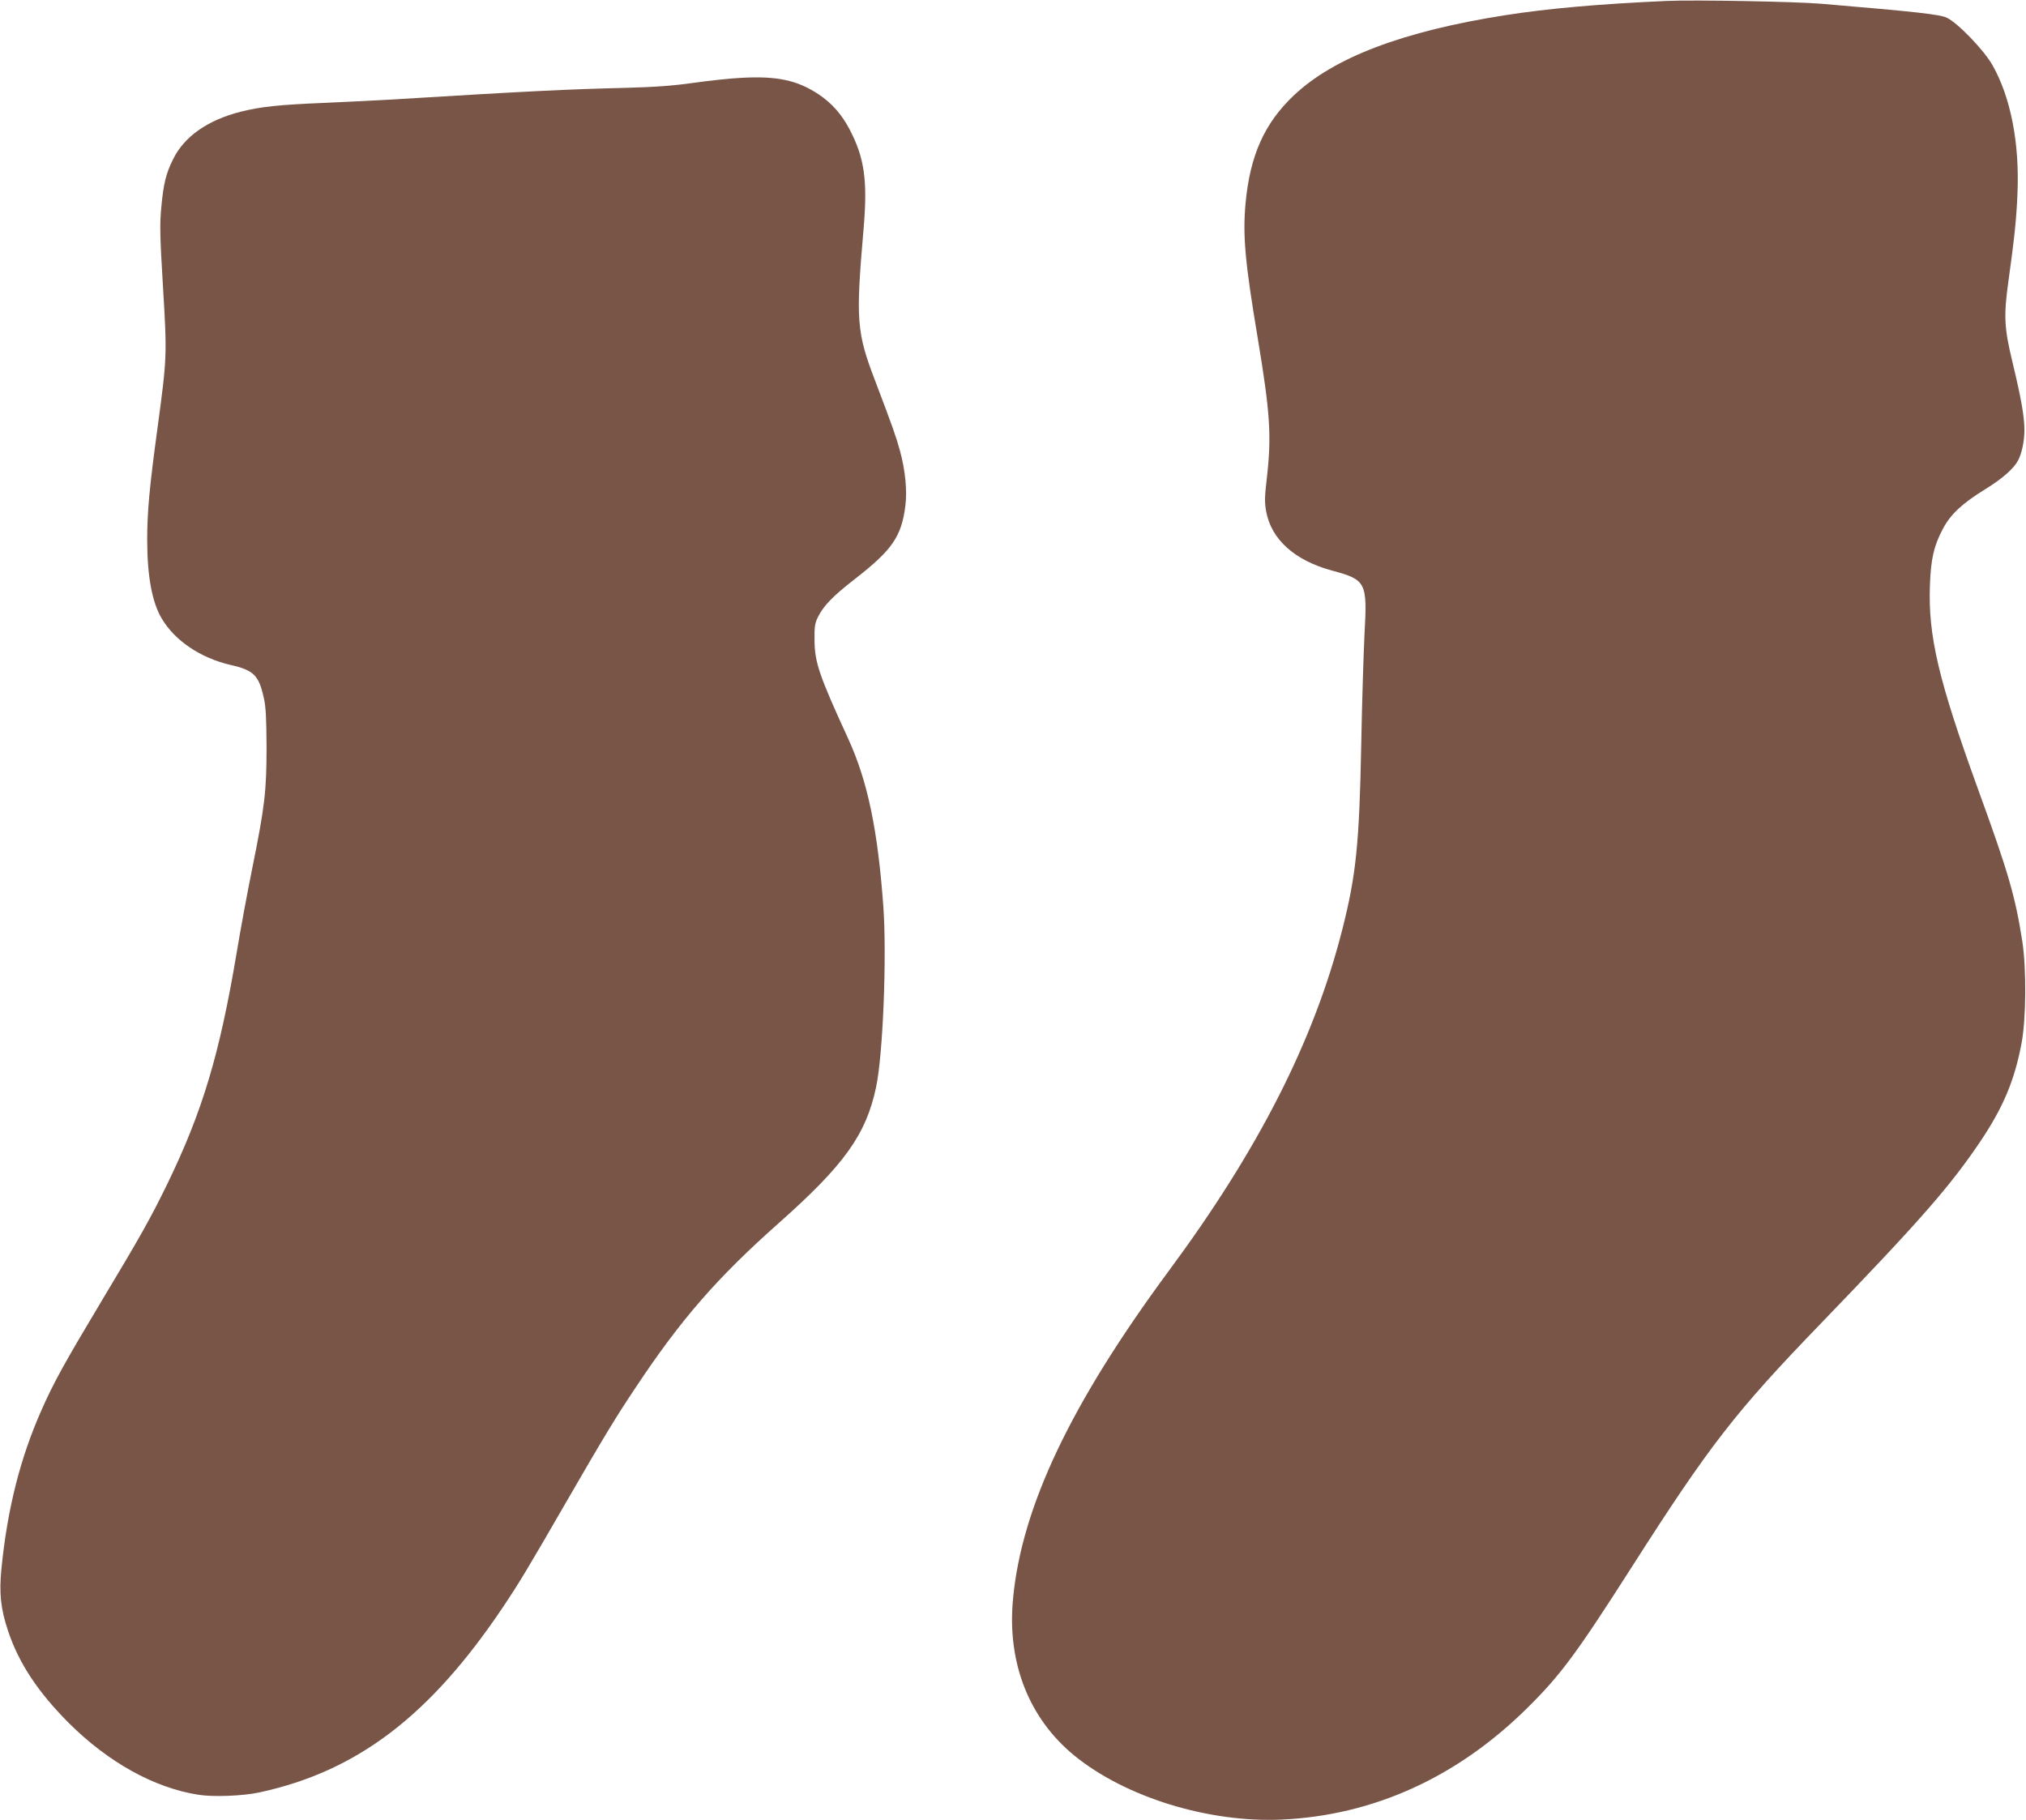
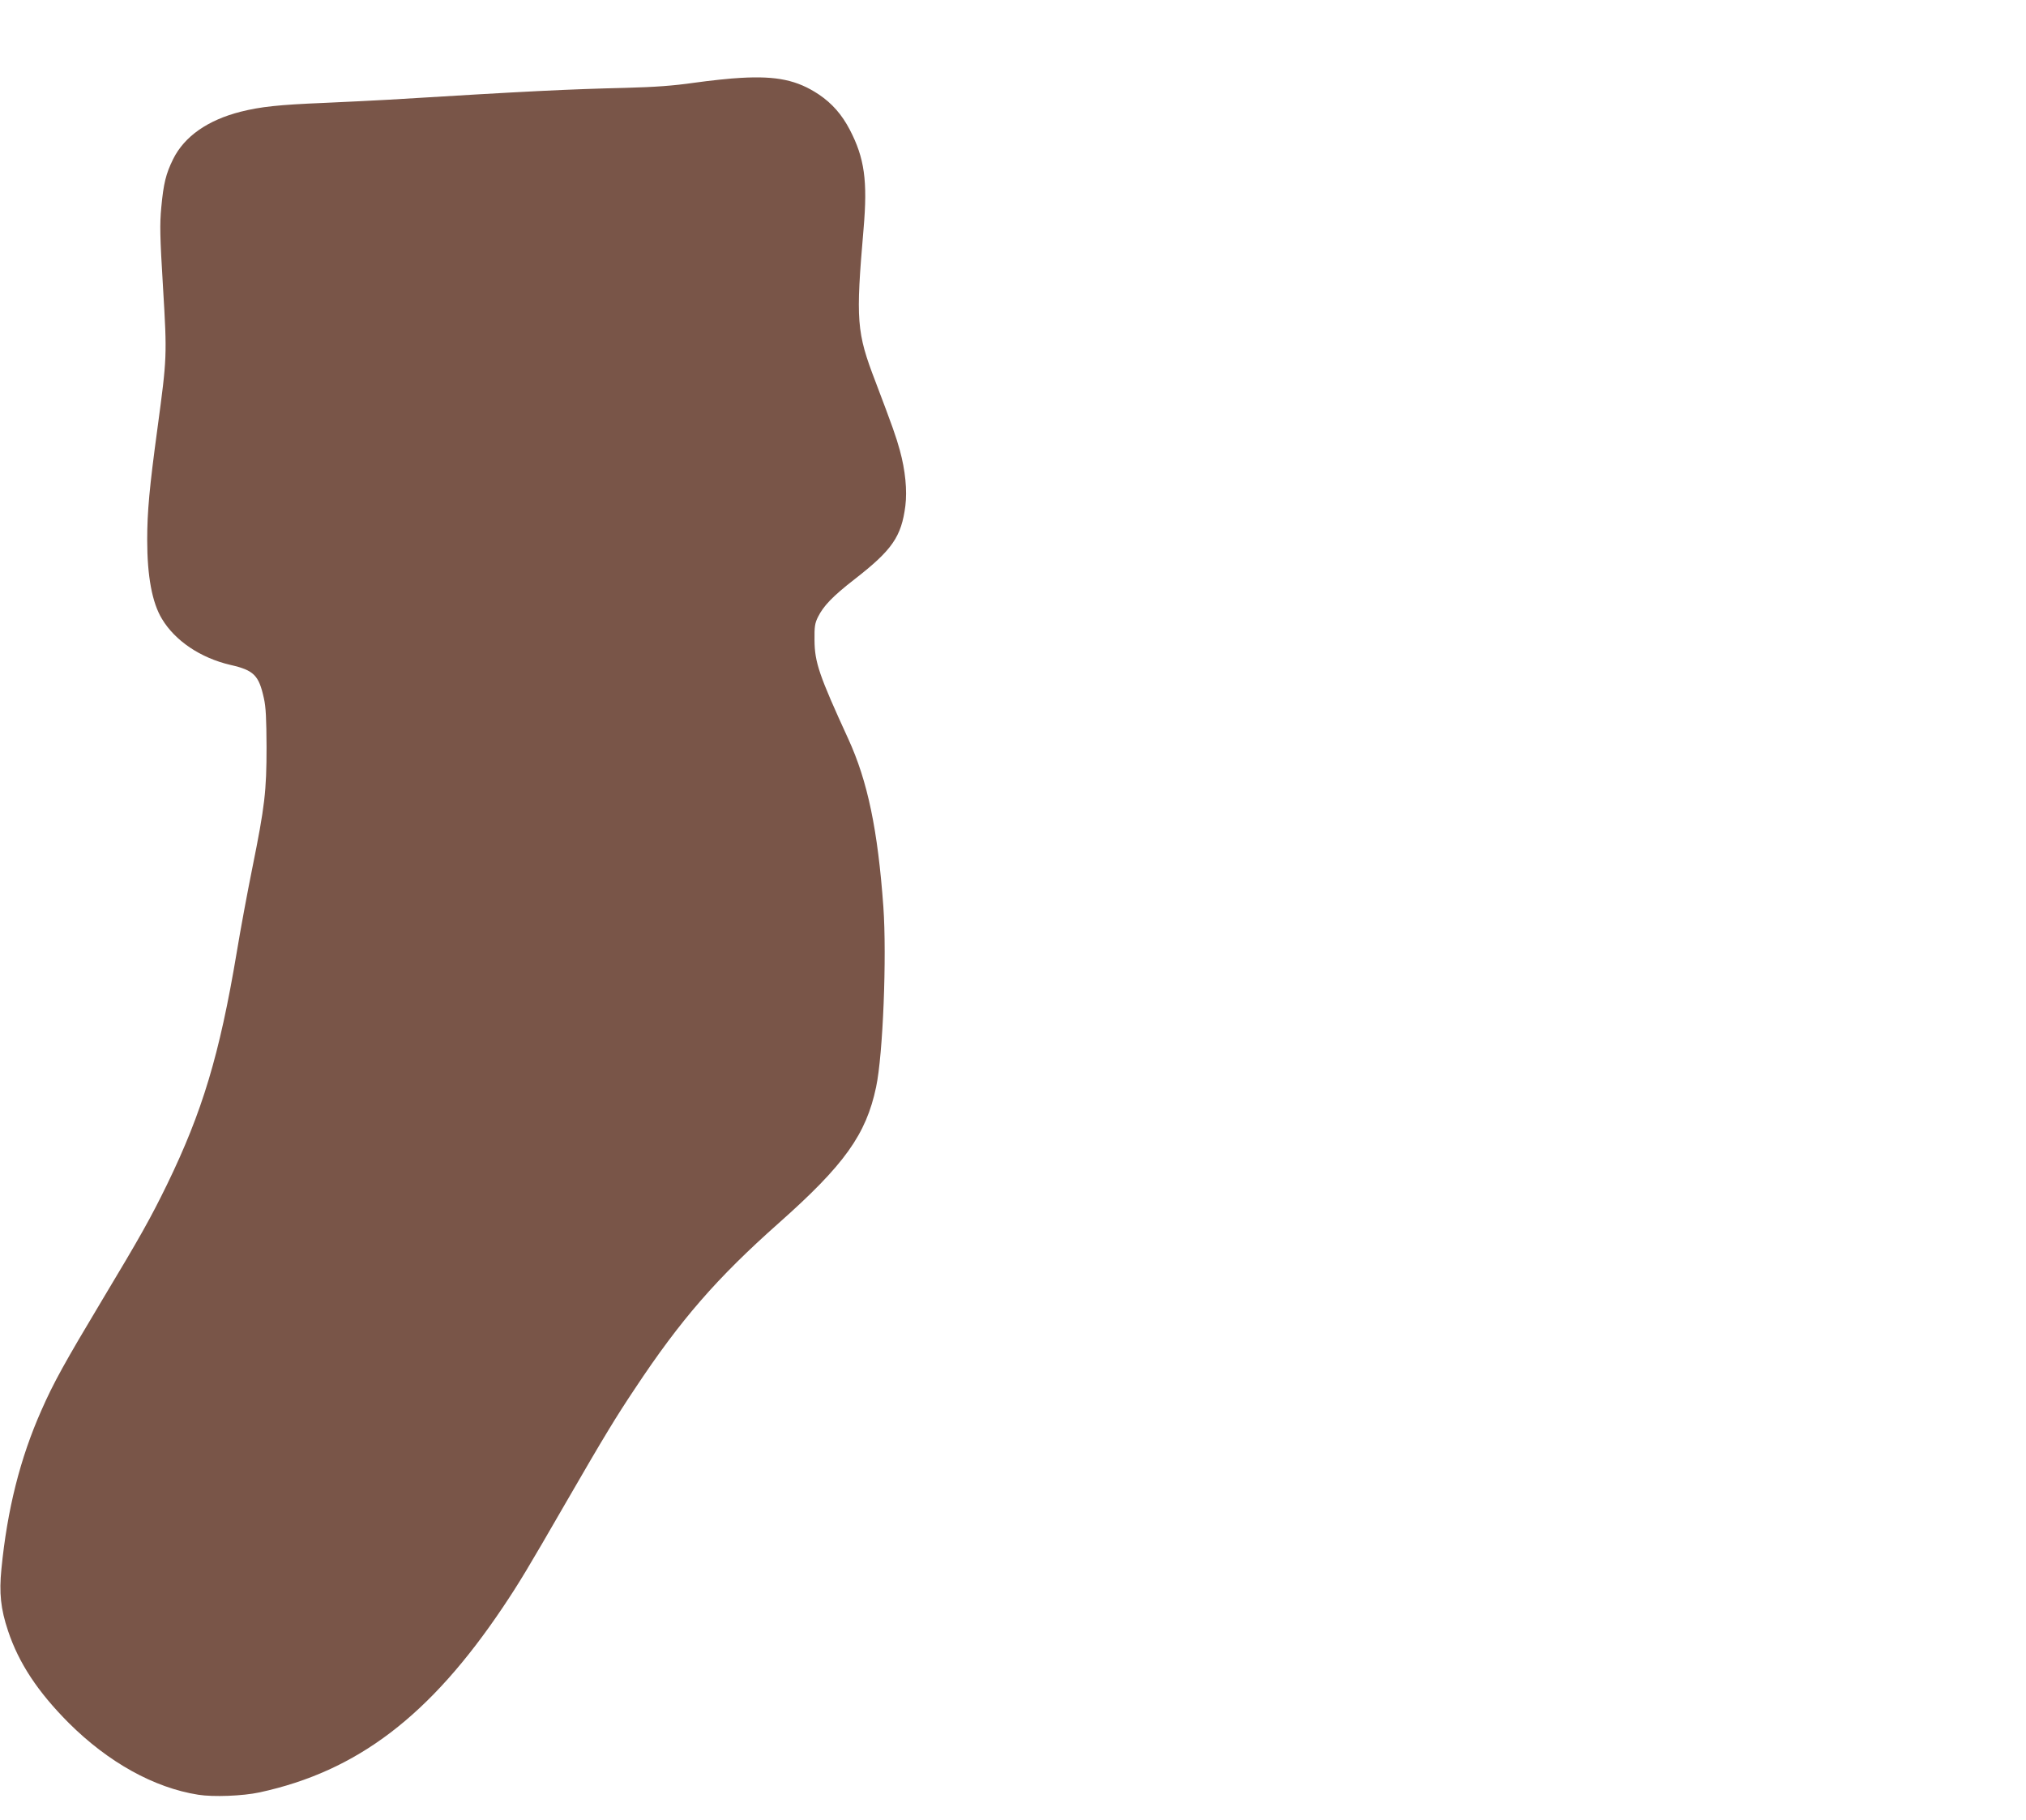
<svg xmlns="http://www.w3.org/2000/svg" version="1.0" width="1280pt" height="1150pt" viewBox="0 0 1280 1150" preserveAspectRatio="xMidYMid meet">
  <g transform="translate(0,1150) scale(0.1,-0.1)" fill="#795548" stroke="none">
-     <path d="M10530 11494 c-428 -19 -753 -48 -1020 -90 -645 -101 -1083 -267 -1336 -507 -186 -176 -277 -380 -305 -684 -18 -203 -3 -371 77 -848 79 -476 88 -618 58 -883 -14 -119 -15 -155 -5 -211 32 -179 180 -312 416 -376 216 -58 224 -74 206 -398 -6 -117 -16 -435 -21 -707 -12 -625 -33 -823 -120 -1165 -178 -699 -528 -1388 -1095 -2154 -620 -839 -932 -1495 -985 -2076 -38 -400 101 -753 387 -987 322 -263 846 -425 1308 -405 582 26 1112 267 1556 707 210 208 309 342 659 890 492 770 652 977 1197 1541 627 650 814 864 1006 1149 144 215 215 385 259 619 29 155 31 468 5 641 -45 288 -87 433 -282 969 -248 684 -314 963 -302 1284 6 164 24 246 81 354 49 93 120 160 267 251 110 68 181 130 209 183 23 42 40 123 40 190 0 86 -20 200 -75 429 -53 219 -57 293 -25 521 36 258 50 391 56 544 14 319 -42 608 -157 812 -53 95 -220 268 -289 301 -45 21 -187 37 -790 88 -164 14 -806 26 -980 18z" />
-     <path d="M4680 11008 c-63 -3 -196 -17 -295 -31 -134 -19 -244 -27 -430 -32 -368 -9 -601 -20 -1500 -75 -88 -5 -270 -14 -405 -20 -291 -12 -402 -24 -530 -56 -208 -53 -355 -156 -426 -299 -46 -93 -61 -155 -75 -305 -10 -108 -9 -178 11 -507 26 -433 25 -443 -35 -888 -51 -376 -65 -528 -65 -707 0 -228 31 -396 93 -498 83 -139 244 -247 432 -291 149 -34 180 -65 212 -210 13 -57 16 -129 17 -309 0 -279 -11 -374 -90 -765 -30 -148 -75 -390 -99 -536 -108 -644 -217 -1005 -440 -1464 -105 -215 -171 -332 -410 -730 -236 -394 -307 -522 -383 -695 -135 -304 -216 -627 -253 -1003 -15 -152 -5 -252 42 -392 68 -204 188 -385 383 -581 250 -249 539 -410 819 -454 94 -15 281 -8 387 15 618 134 1077 484 1538 1171 103 154 152 235 399 663 242 419 316 540 435 718 288 435 518 699 908 1045 415 368 552 560 615 859 44 206 68 826 46 1139 -35 485 -99 794 -222 1062 -184 401 -212 483 -213 623 -1 85 2 107 22 147 35 70 92 130 231 238 238 185 296 269 321 464 12 97 0 224 -35 351 -24 87 -44 144 -154 434 -120 312 -125 385 -75 966 26 303 6 446 -87 625 -50 96 -112 167 -197 224 -136 90 -265 117 -492 104z" />
+     <path d="M4680 11008 c-63 -3 -196 -17 -295 -31 -134 -19 -244 -27 -430 -32 -368 -9 -601 -20 -1500 -75 -88 -5 -270 -14 -405 -20 -291 -12 -402 -24 -530 -56 -208 -53 -355 -156 -426 -299 -46 -93 -61 -155 -75 -305 -10 -108 -9 -178 11 -507 26 -433 25 -443 -35 -888 -51 -376 -65 -528 -65 -707 0 -228 31 -396 93 -498 83 -139 244 -247 432 -291 149 -34 180 -65 212 -210 13 -57 16 -129 17 -309 0 -279 -11 -374 -90 -765 -30 -148 -75 -390 -99 -536 -108 -644 -217 -1005 -440 -1464 -105 -215 -171 -332 -410 -730 -236 -394 -307 -522 -383 -695 -135 -304 -216 -627 -253 -1003 -15 -152 -5 -252 42 -392 68 -204 188 -385 383 -581 250 -249 539 -410 819 -454 94 -15 281 -8 387 15 618 134 1077 484 1538 1171 103 154 152 235 399 663 242 419 316 540 435 718 288 435 518 699 908 1045 415 368 552 560 615 859 44 206 68 826 46 1139 -35 485 -99 794 -222 1062 -184 401 -212 483 -213 623 -1 85 2 107 22 147 35 70 92 130 231 238 238 185 296 269 321 464 12 97 0 224 -35 351 -24 87 -44 144 -154 434 -120 312 -125 385 -75 966 26 303 6 446 -87 625 -50 96 -112 167 -197 224 -136 90 -265 117 -492 104" />
  </g>
</svg>